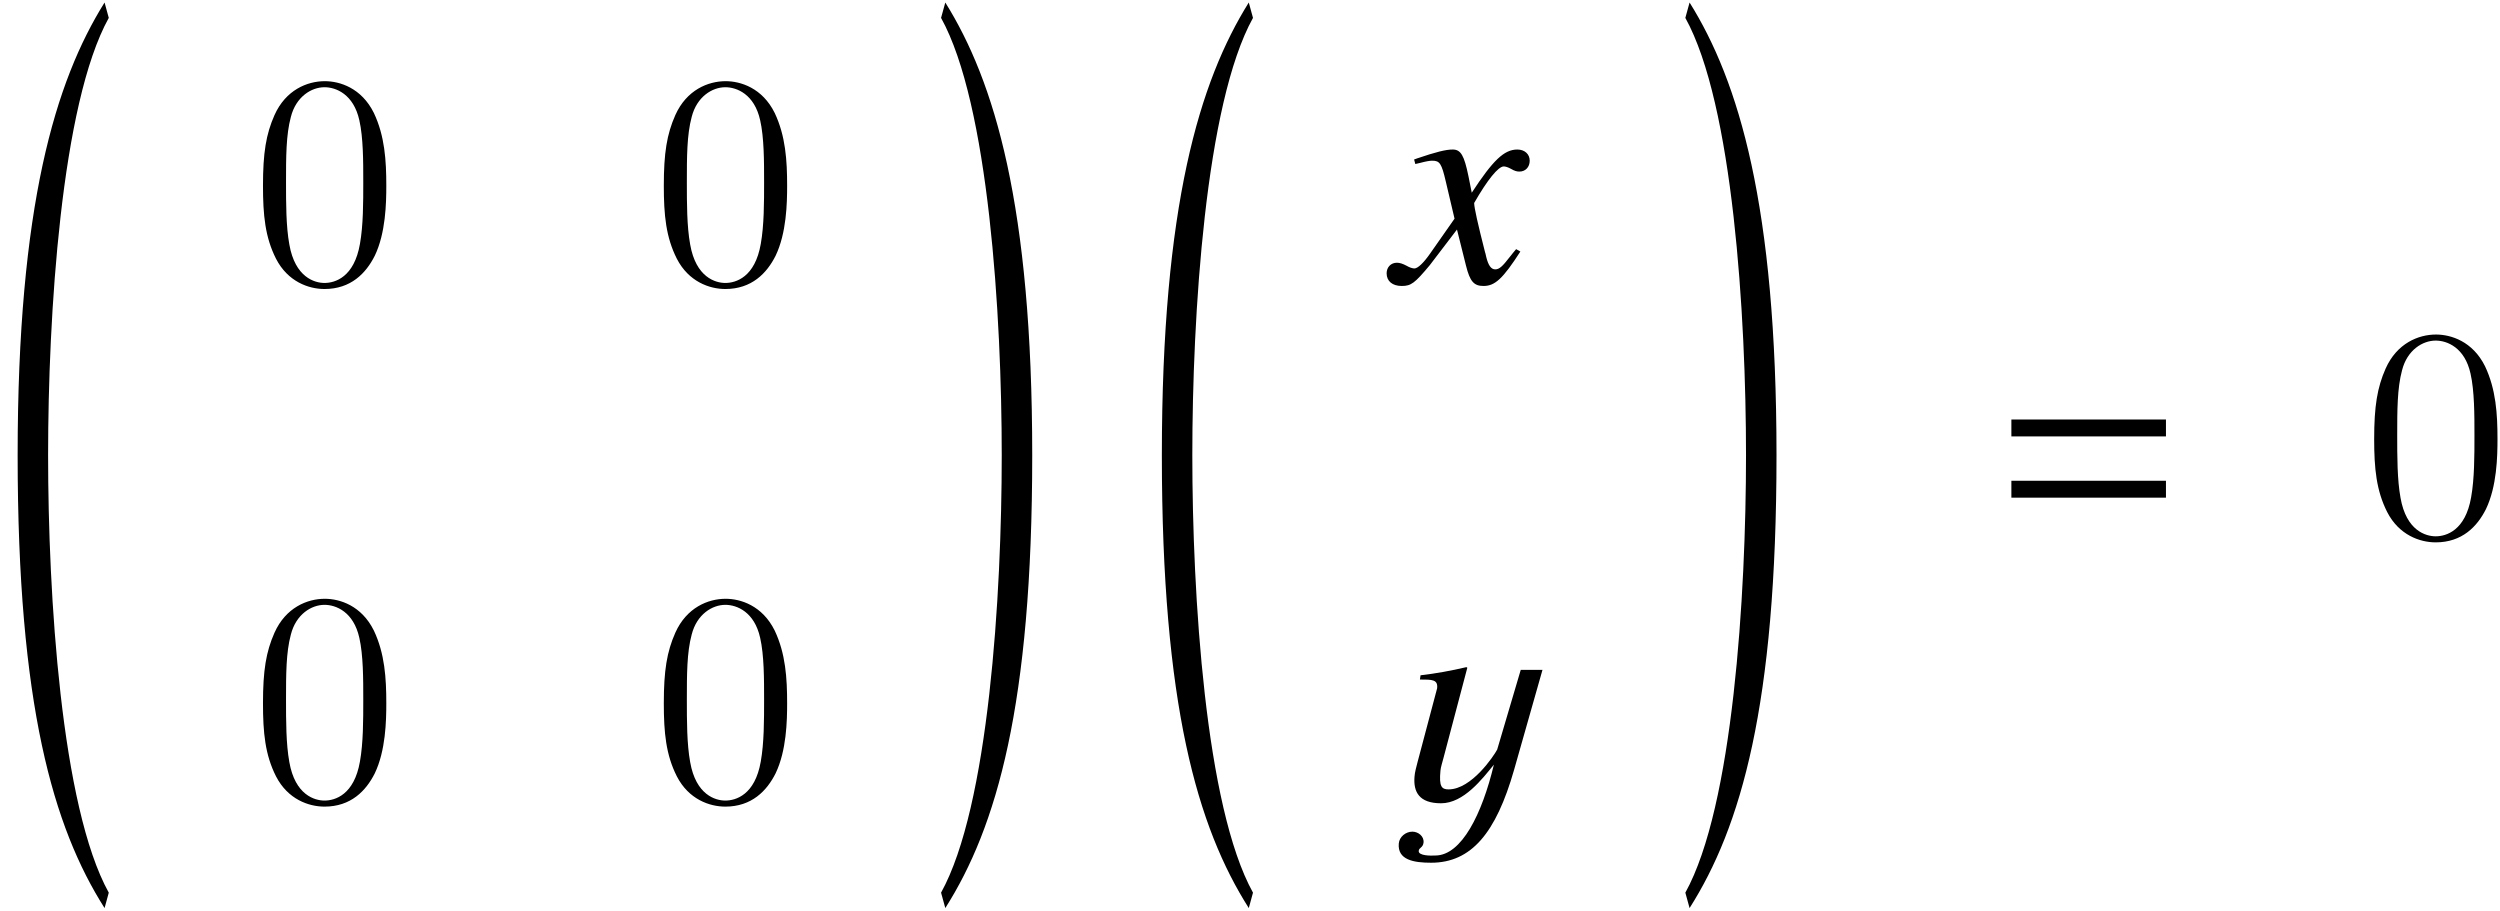
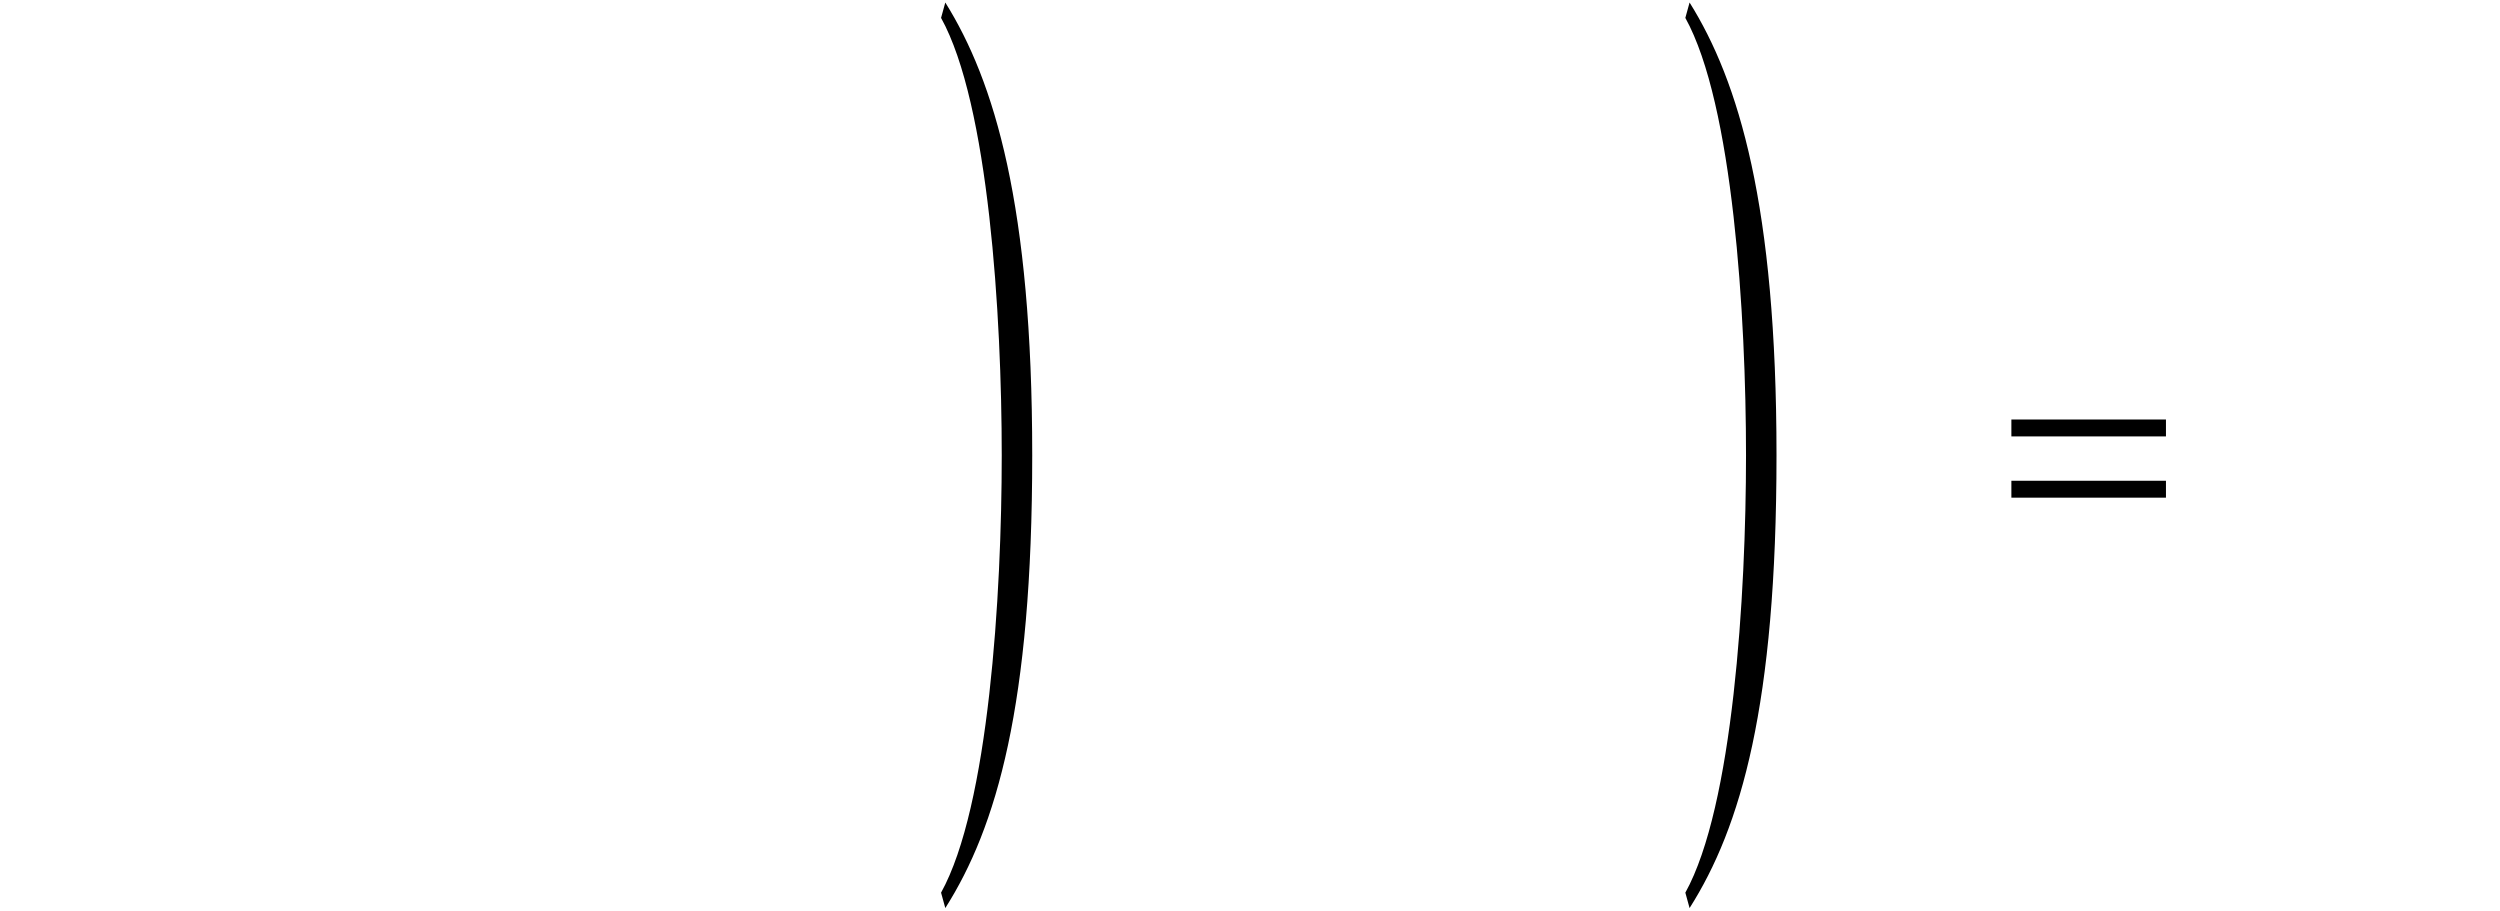
<svg xmlns="http://www.w3.org/2000/svg" xmlns:xlink="http://www.w3.org/1999/xlink" version="1.1" width="98.646pt" height="35.931pt" viewBox="176.062 82.377 98.646 35.931">
  <defs>
-     <path id="g4-32" d="M4.192 34.457C2.311 31.063 1.798 22.701 1.798 17.199S2.311 3.335 4.192-.06L4.026-.667C2.084 2.442 .596 7.337 .596 17.199S2.001 31.873 4.026 35.065L4.192 34.457Z" />
    <path id="g4-33" d="M.357 34.457L.524 35.065C2.549 31.873 3.954 27.061 3.954 17.199S2.465 2.442 .524-.667L.357-.06C2.239 3.335 2.751 11.696 2.751 17.199S2.239 31.063 .357 34.457Z" />
-     <path id="g9-48" d="M5.356-3.826C5.356-4.818 5.296-5.786 4.866-6.695C4.376-7.687 3.515-7.95 2.929-7.95C2.236-7.95 1.387-7.603 .944-6.611C.61-5.858 .49-5.117 .49-3.826C.49-2.666 .574-1.793 1.004-.944C1.47-.036 2.295 .251 2.917 .251C3.957 .251 4.555-.371 4.902-1.064C5.332-1.961 5.356-3.132 5.356-3.826ZM2.917 .012C2.534 .012 1.757-.203 1.53-1.506C1.399-2.224 1.399-3.132 1.399-3.969C1.399-4.949 1.399-5.834 1.59-6.539C1.793-7.34 2.403-7.711 2.917-7.711C3.371-7.711 4.065-7.436 4.292-6.408C4.447-5.727 4.447-4.782 4.447-3.969C4.447-3.168 4.447-2.26 4.316-1.53C4.089-.215 3.335 .012 2.917 .012Z" />
-     <path id="g7-71" d="M4.955-1.227L4.788-1.322C4.693-1.203 4.633-1.143 4.526-1C4.252-.643 4.121-.524 3.966-.524C3.799-.524 3.692-.679 3.609-1.012C3.585-1.12 3.573-1.179 3.561-1.203C3.275-2.323 3.132-2.966 3.132-3.144C3.657-4.061 4.085-4.586 4.3-4.586C4.371-4.586 4.478-4.55 4.586-4.49C4.728-4.407 4.812-4.383 4.919-4.383C5.157-4.383 5.324-4.562 5.324-4.812C5.324-5.074 5.122-5.253 4.836-5.253C4.312-5.253 3.871-4.824 3.037-3.549L2.906-4.204C2.739-5.014 2.608-5.253 2.287-5.253C2.013-5.253 1.632-5.157 .893-4.907L.762-4.859L.81-4.681L1.012-4.728C1.239-4.788 1.382-4.812 1.477-4.812C1.775-4.812 1.846-4.705 2.013-3.99L2.358-2.525L1.382-1.131C1.131-.774 .905-.56 .774-.56C.703-.56 .584-.596 .465-.667C.31-.75 .191-.786 .083-.786C-.155-.786-.322-.607-.322-.369C-.322-.06-.095 .131 .274 .131S.786 .024 1.382-.691L2.454-2.096L2.811-.667C2.966-.048 3.121 .131 3.502 .131C3.954 .131 4.264-.155 4.955-1.227Z" />
-     <path id="g1-50" d="M1.477-4.419L.703-1.501C.655-1.31 .596-1.108 .584-.929C.536-.333 .762 .119 1.632 .119C2.525 .119 3.263-.846 3.716-1.405C3.252 .536 2.442 2.18 1.405 2.18C1.227 2.192 .738 2.192 .75 2.001C.762 1.858 .917 1.882 .941 1.667C.965 1.417 .727 1.239 .5 1.239C.238 1.239-.012 1.441-.036 1.703C-.095 2.358 .56 2.465 1.239 2.465C2.823 2.465 3.799 1.298 4.514-1.203L5.634-5.145H4.776L3.847-2.001C3.716-1.751 2.835-.429 1.93-.429C1.656-.429 1.548-.536 1.608-1.167C1.62-1.31 1.679-1.477 1.727-1.667L2.668-5.229L2.632-5.253C2.025-5.11 1.429-5.002 .822-4.931L.798-4.764C1.286-4.764 1.513-4.764 1.477-4.419Z" />
    <path id="g1-61" d="M6.575-3.93V-4.597H.476V-3.93H6.575ZM6.575-1.513V-2.18H.476V-1.513H6.575Z" />
  </defs>
  <g id="page1">
    <use x="176.162" y="83.143" xlink:href="#g4-32" />
    <use x="185.949" y="93.53" xlink:href="#g9-48" />
    <use x="201.765" y="93.53" xlink:href="#g9-48" />
    <use x="185.949" y="113.954" xlink:href="#g9-48" />
    <use x="201.765" y="113.954" xlink:href="#g9-48" />
    <use x="212.838" y="83.143" xlink:href="#g4-33" />
    <use x="221.311" y="83.143" xlink:href="#g4-32" />
    <use x="231.098" y="93.53" xlink:href="#g7-71" />
    <use x="231.292" y="113.954" xlink:href="#g1-50" />
    <use x="242.206" y="83.143" xlink:href="#g4-33" />
    <use x="254.952" y="103.527" xlink:href="#g1-61" />
    <use x="269.253" y="103.527" xlink:href="#g9-48" />
  </g>
</svg>